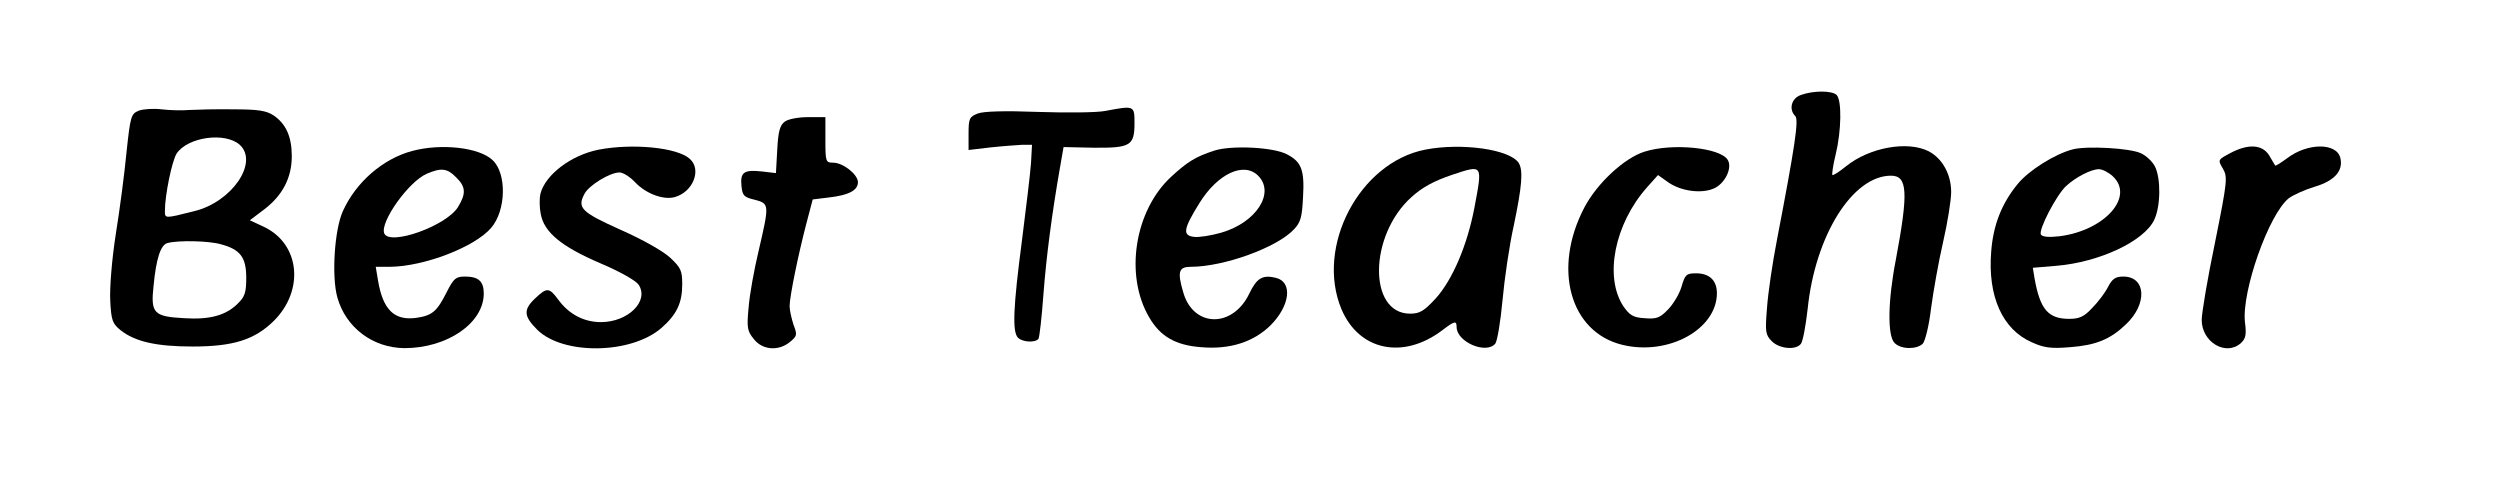
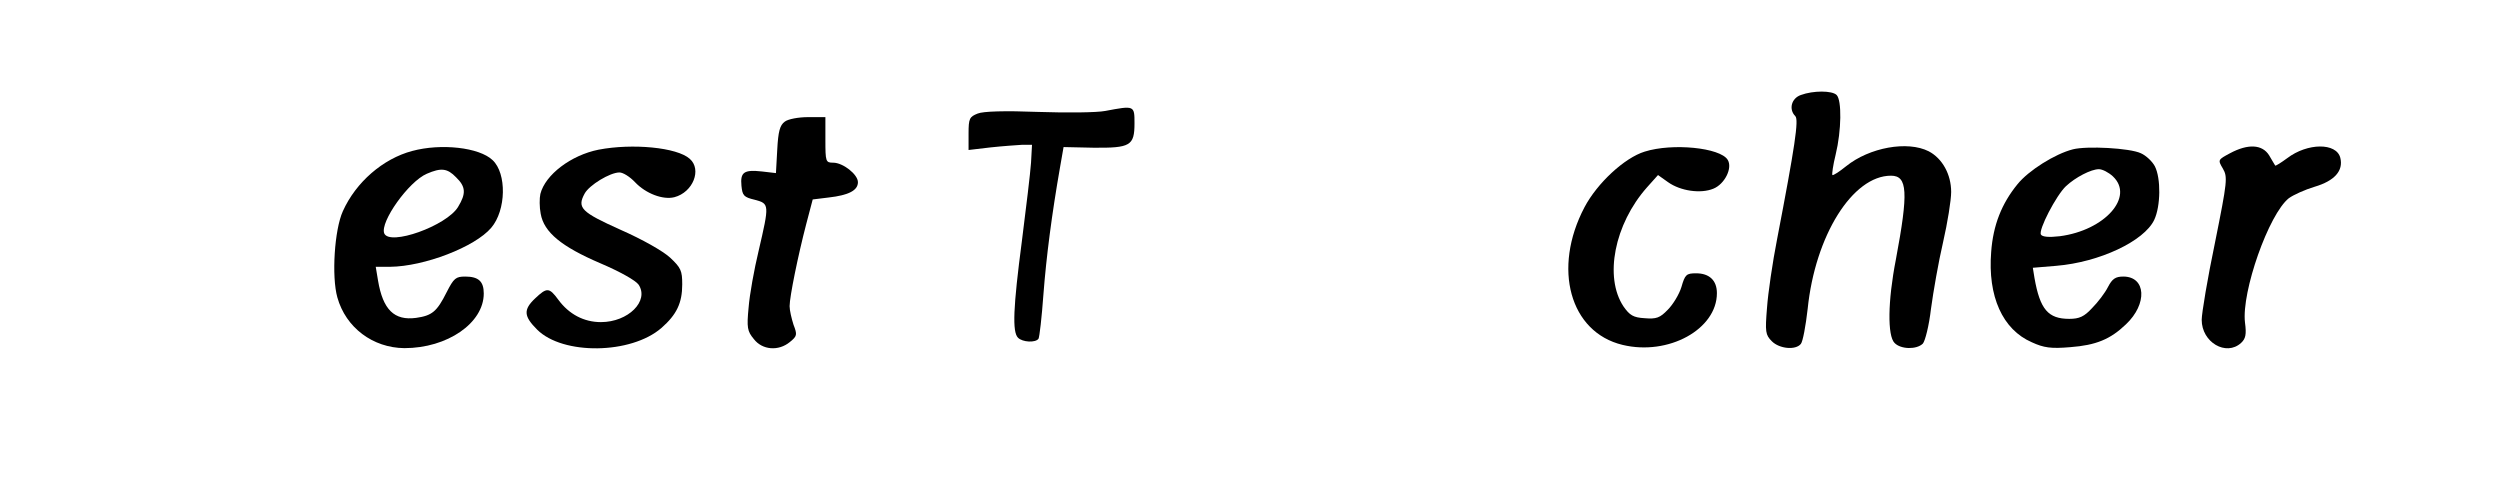
<svg xmlns="http://www.w3.org/2000/svg" version="1.0" width="575pt" height="113pt" viewBox="0 0 767 151" preserveAspectRatio="xMidYMid meet">
  <g transform="translate(0,151) scale(0.1,-0.1)" fill="#000000" stroke="none">
    <path d="M5528 1218 c-29 -10 -38 -44 -17 -65 11 -11 -1 -92 -56 -378 -14 -71 -28 -167 -31 -211 -6 -74 -5 -83 15 -103 23 -23 73 -28 89 -8 6 7 15 55 21 108 23 225 138 409 256 409 51 0 54 -50 15 -258 -25 -128 -26 -234 -4 -256 19 -20 68 -21 87 -2 7 8 19 55 25 107 7 52 23 144 37 204 14 61 25 130 25 155 0 54 -27 103 -69 125 -65 33 -182 12 -254 -46 -21 -17 -40 -29 -42 -27 -2 2 2 31 10 63 18 74 19 167 3 183 -14 14 -72 14 -110 0z" />
-     <path d="M420 1170 c-24 -10 -26 -16 -38 -128 -6 -64 -21 -178 -33 -252 -12 -77 -19 -164 -17 -204 3 -61 7 -71 32 -91 44 -35 110 -50 221 -50 126 0 191 21 250 79 94 94 80 235 -29 288 l-45 21 45 34 c56 43 84 97 84 163 0 60 -18 100 -57 126 -22 14 -47 18 -123 18 -52 1 -113 -1 -135 -2 -22 -2 -60 -1 -85 2 -25 3 -56 1 -70 -4z m310 -105 c59 -54 -24 -176 -140 -204 -91 -23 -90 -23 -90 1 0 49 22 154 36 176 34 51 149 67 194 27z m-57 -306 c59 -16 77 -40 77 -103 0 -44 -4 -58 -26 -79 -36 -36 -85 -50 -164 -45 -94 5 -104 15 -95 98 8 85 22 128 43 133 33 9 128 7 165 -4z" />
    <path d="M3390 1169 c-25 -5 -117 -6 -205 -3 -104 4 -170 2 -187 -5 -25 -10 -28 -15 -28 -61 l0 -51 68 8 c37 4 81 7 97 8 l30 0 -3 -55 c-2 -30 -15 -138 -28 -240 -27 -206 -30 -280 -12 -298 14 -14 54 -16 63 -3 3 5 10 66 15 135 9 118 26 248 51 391 l11 63 92 -2 c113 -1 126 6 126 75 0 55 0 55 -90 38z" />
    <path d="M2405 1136 c-15 -11 -20 -30 -23 -86 l-4 -72 -43 5 c-55 6 -67 -2 -63 -44 3 -30 7 -35 41 -43 45 -12 45 -14 12 -156 -14 -58 -28 -136 -31 -175 -6 -62 -4 -73 16 -97 26 -34 76 -38 111 -9 22 18 23 22 11 53 -6 19 -12 44 -12 57 0 29 26 156 51 252 l20 76 49 6 c62 7 90 22 90 47 0 24 -46 60 -76 60 -23 0 -24 3 -24 70 l0 70 -53 0 c-30 0 -62 -6 -72 -14z" />
    <path d="M1260 1046 c-90 -24 -173 -96 -213 -185 -26 -57 -35 -201 -17 -265 26 -93 109 -155 206 -156 132 0 244 77 244 168 0 37 -16 52 -57 52 -29 0 -35 -5 -57 -48 -30 -60 -45 -72 -94 -79 -67 -9 -102 25 -117 115 l-7 42 44 0 c105 1 261 61 311 120 46 54 48 167 4 208 -41 39 -158 52 -247 28z m135 -81 c30 -29 31 -50 6 -91 -35 -58 -211 -121 -227 -81 -13 35 75 159 131 183 44 19 63 17 90 -11z" />
    <path d="M1833 1050 c-85 -17 -164 -77 -179 -136 -3 -13 -3 -41 1 -61 10 -57 64 -101 183 -152 61 -26 109 -53 118 -66 33 -50 -32 -115 -116 -115 -52 0 -98 24 -131 69 -28 38 -35 38 -71 4 -37 -35 -35 -55 6 -96 79 -79 289 -76 382 5 47 41 64 77 64 134 0 42 -4 51 -37 82 -23 21 -85 56 -153 86 -120 54 -134 67 -110 111 14 26 78 65 107 65 11 0 32 -13 48 -30 33 -35 86 -55 121 -46 57 15 85 85 47 118 -39 35 -176 48 -280 28z" />
-     <path d="M3725 1047 c-58 -19 -82 -34 -132 -80 -113 -104 -144 -303 -68 -432 34 -59 81 -86 159 -92 89 -8 162 16 214 67 60 60 69 133 17 146 -41 10 -59 0 -82 -48 -51 -107 -172 -105 -203 3 -19 64 -14 79 23 79 101 0 265 59 317 115 21 22 25 38 28 99 5 84 -5 109 -50 132 -42 22 -171 28 -223 11z m135 -77 c53 -53 -6 -144 -113 -175 -31 -9 -69 -15 -84 -13 -36 4 -33 24 16 103 56 91 137 129 181 85z" />
-     <path d="M4373 1050 c-202 -40 -337 -298 -257 -490 54 -128 190 -156 310 -65 38 29 44 30 44 10 0 -46 91 -85 119 -51 6 8 16 67 22 132 6 66 21 170 35 232 25 120 29 168 15 191 -27 42 -175 63 -288 41z m152 -177 c-22 -116 -67 -222 -119 -280 -36 -39 -49 -47 -79 -47 -129 0 -127 240 4 358 34 31 70 50 126 69 94 31 93 33 68 -100z" />
    <path d="M5048 1044 c-62 -19 -146 -97 -185 -171 -99 -188 -45 -384 117 -423 141 -34 290 48 290 159 0 39 -23 61 -64 61 -30 0 -34 -4 -45 -42 -7 -23 -26 -54 -42 -70 -24 -25 -35 -29 -71 -26 -35 2 -46 9 -65 36 -60 90 -28 253 72 366 l34 38 31 -22 c38 -27 100 -36 139 -20 35 14 60 64 44 89 -23 37 -169 52 -255 25z" />
    <path d="M6364 1051 c-55 -14 -136 -65 -170 -107 -49 -60 -75 -126 -81 -208 -11 -137 35 -239 125 -278 37 -17 59 -20 118 -15 79 6 123 24 171 70 67 63 62 147 -8 147 -24 0 -34 -7 -47 -32 -9 -18 -31 -47 -49 -65 -24 -26 -39 -33 -70 -33 -65 0 -90 29 -107 126 l-5 31 72 6 c133 11 270 76 301 141 20 42 21 128 2 165 -8 15 -27 33 -43 40 -34 16 -166 23 -209 12z m123 -83 c67 -63 -25 -166 -163 -184 -34 -4 -54 -2 -58 5 -9 13 47 121 77 149 29 27 77 52 101 52 11 0 30 -10 43 -22z" />
    <path d="M6847 1039 c-37 -20 -38 -20 -22 -47 15 -26 14 -38 -24 -227 -23 -110 -41 -218 -41 -238 0 -69 75 -113 121 -71 14 13 17 26 12 63 -11 94 73 333 135 382 14 10 49 26 79 35 61 18 89 49 79 89 -12 47 -101 46 -163 -1 -19 -14 -35 -24 -37 -23 -1 2 -10 16 -19 32 -21 33 -64 36 -120 6z" />
  </g>
</svg>